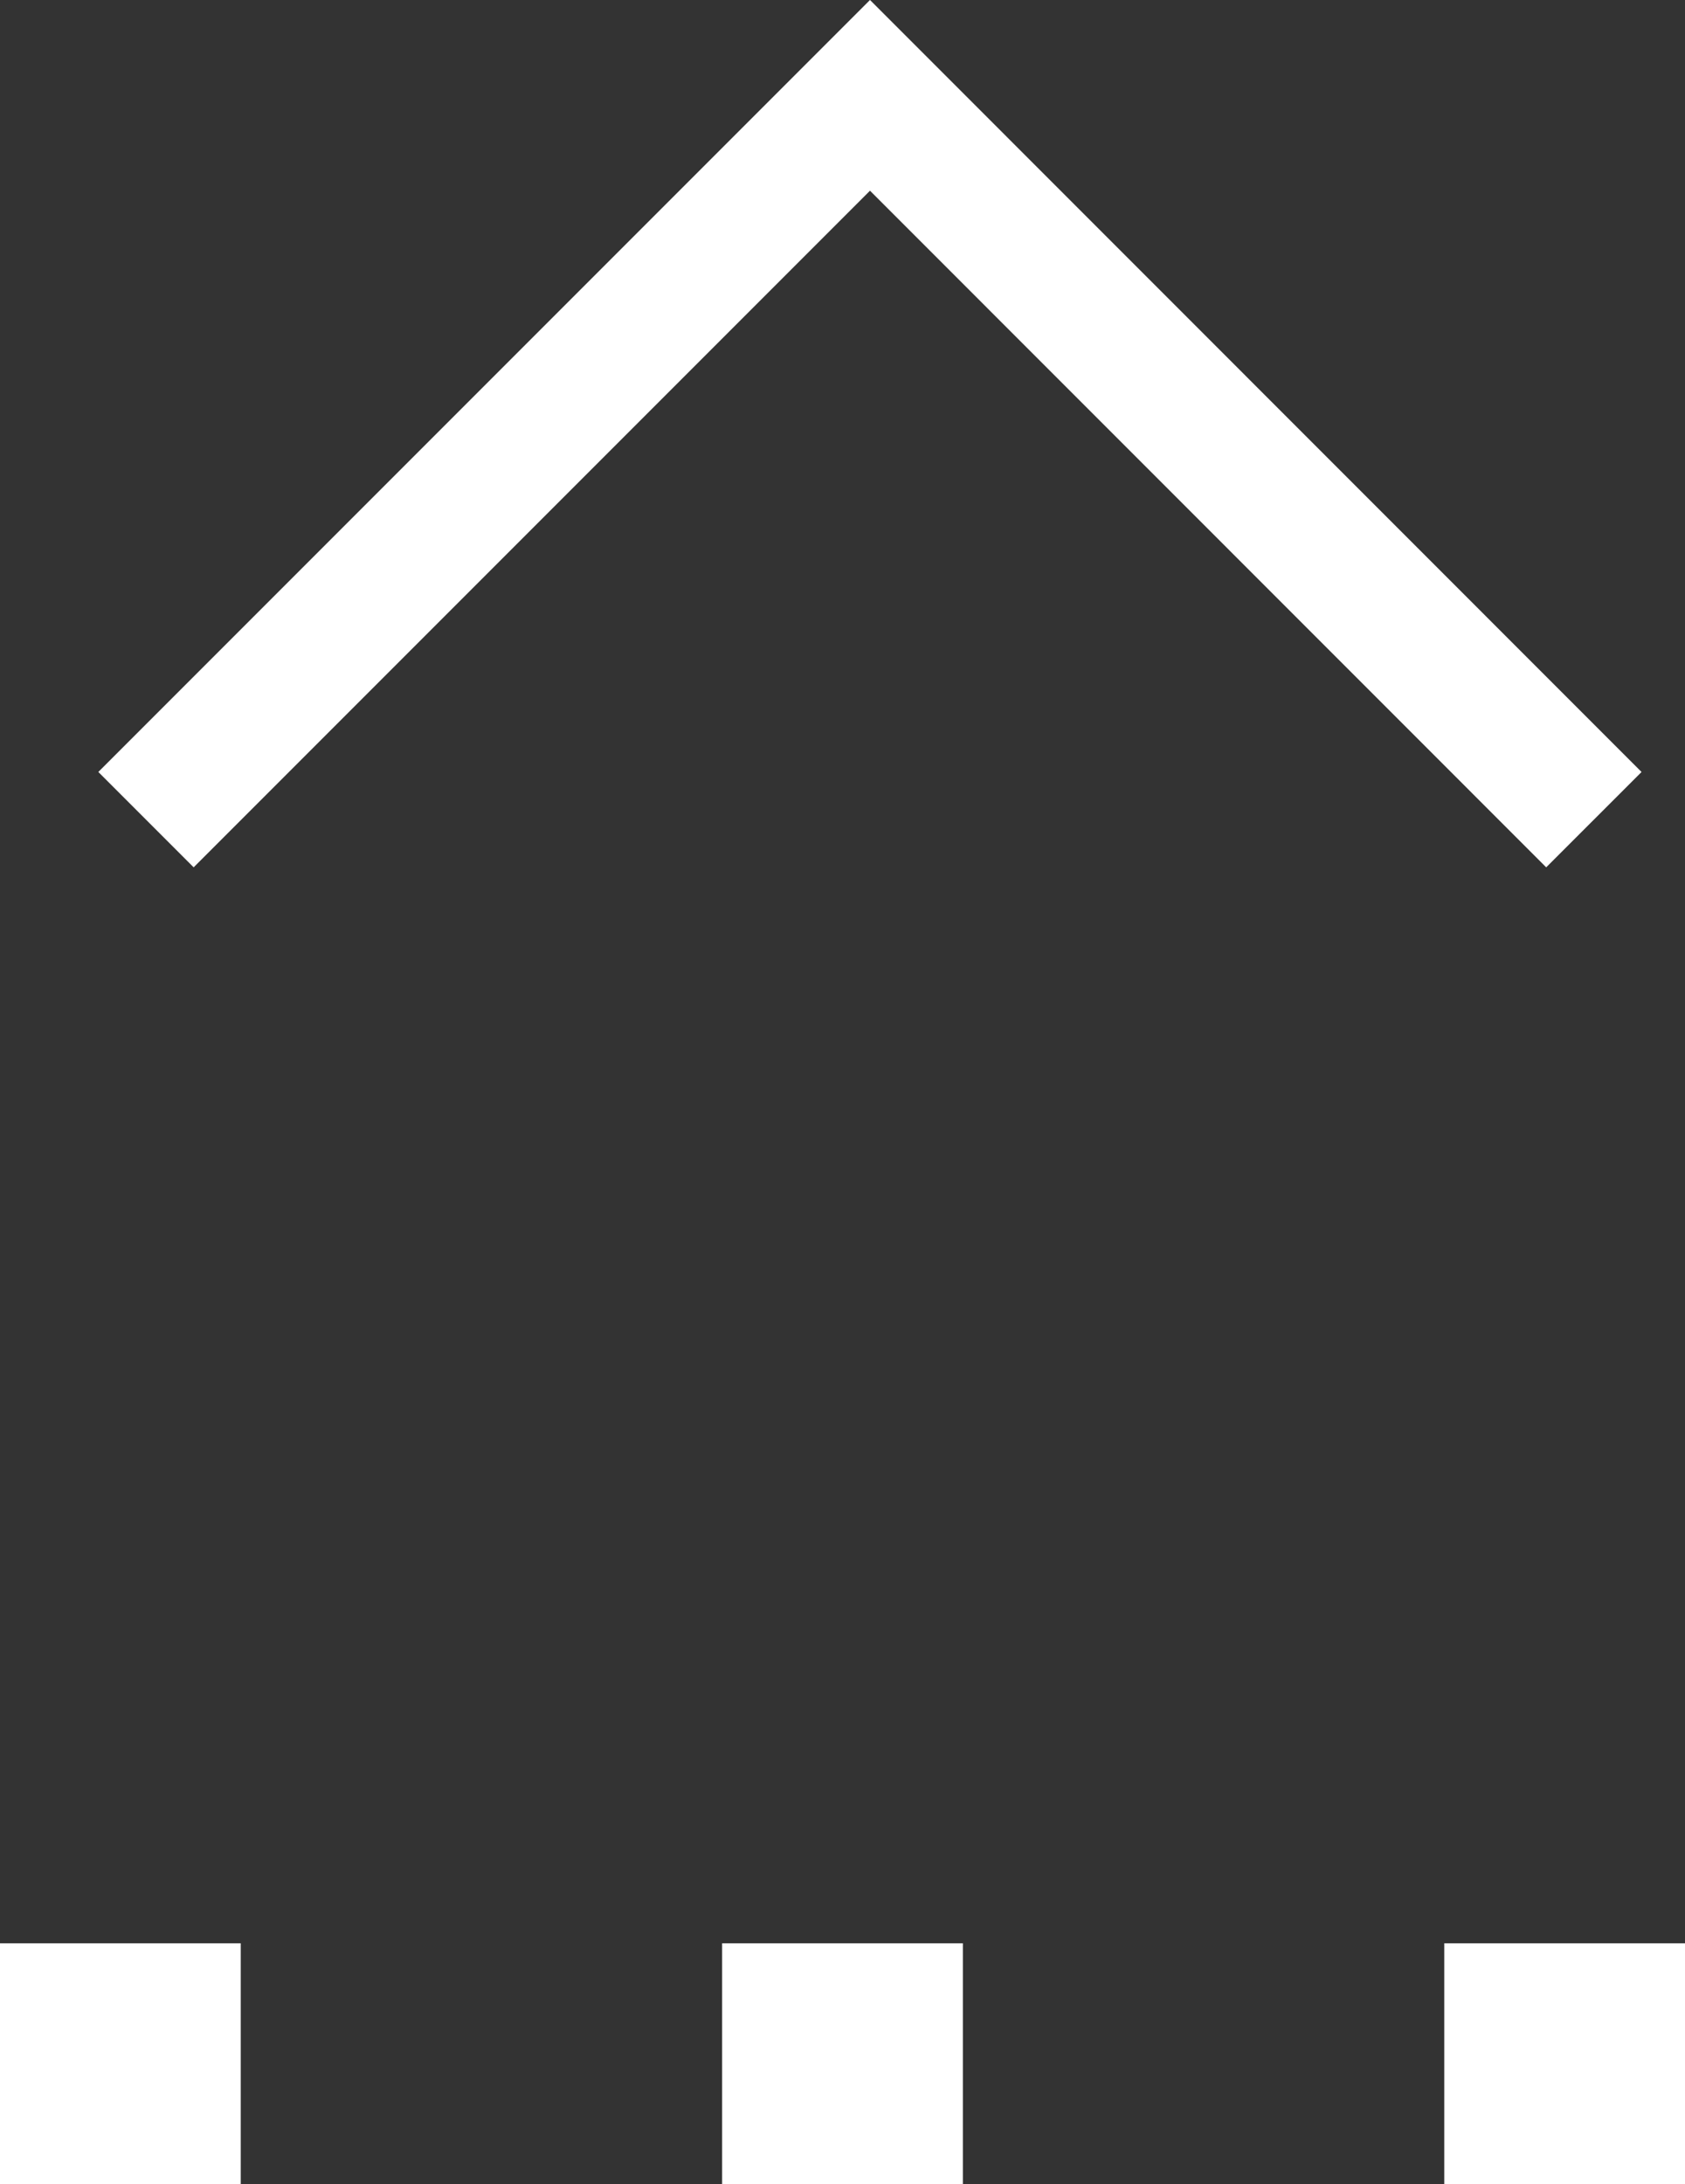
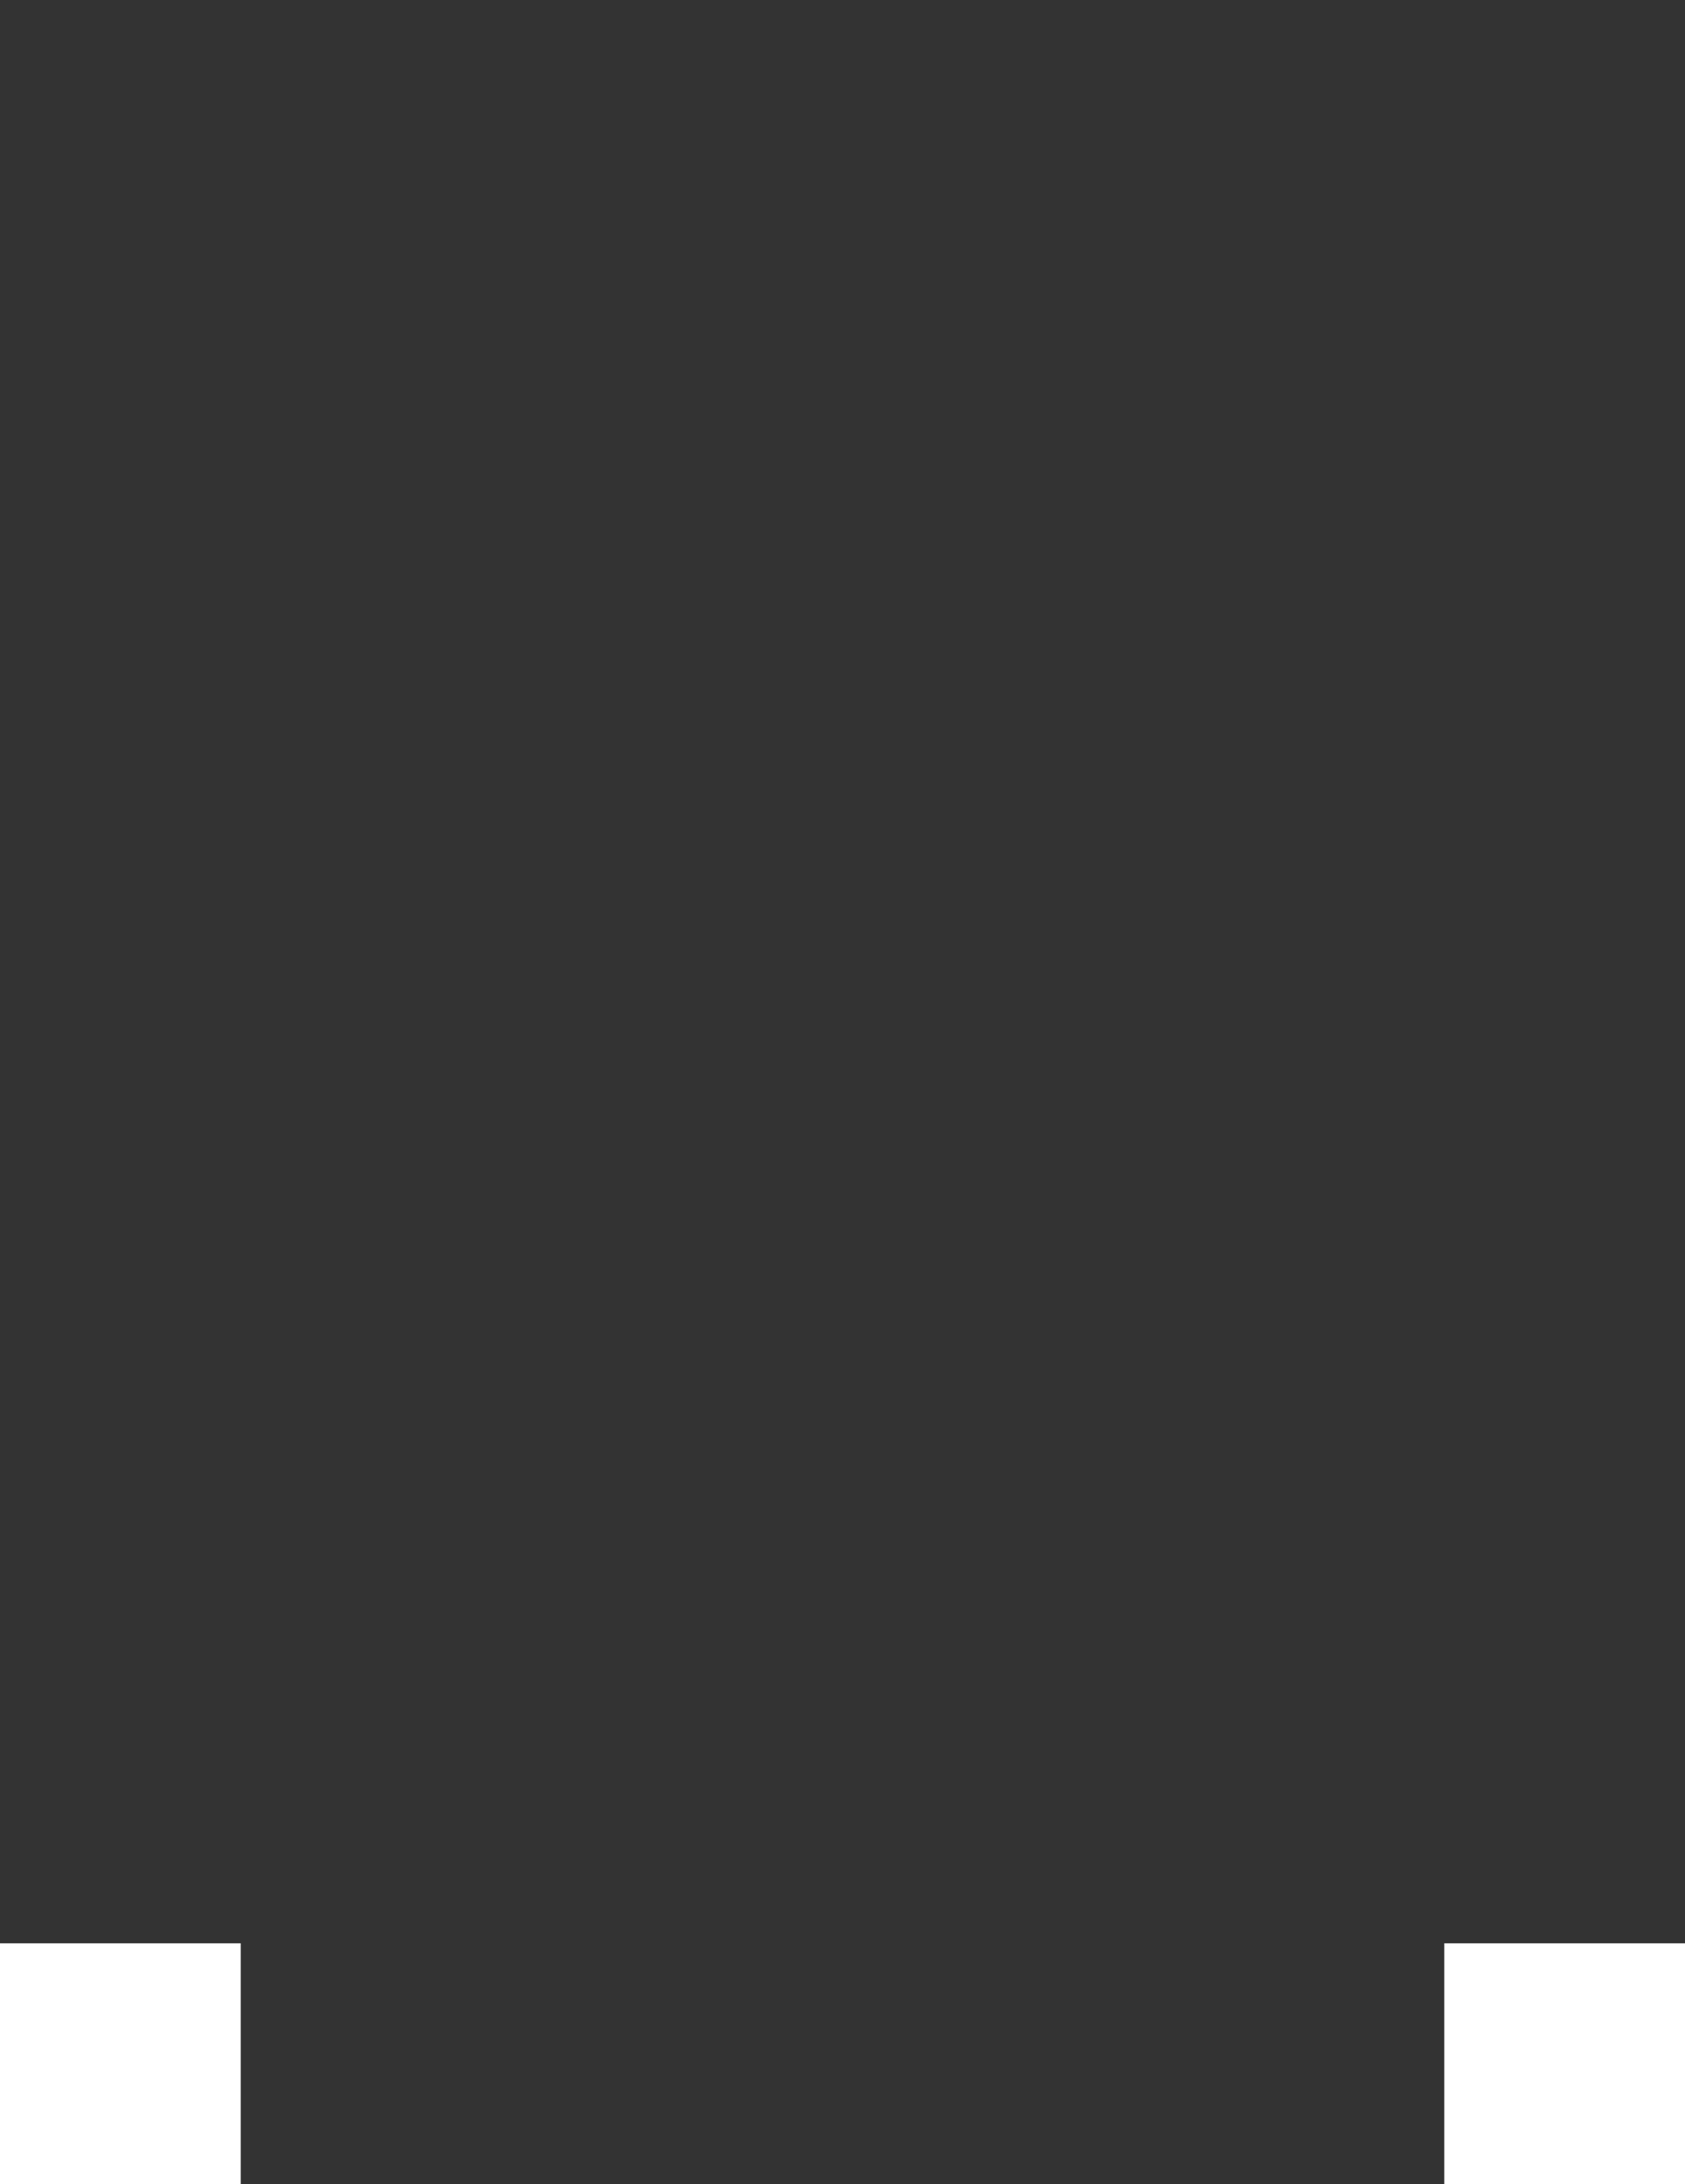
<svg xmlns="http://www.w3.org/2000/svg" width="12.5" height="16.196" viewBox="0 0 12.5 16.196">
  <rect x="0" y="0" width="12.5" height="16.196" fill="#333333" stroke="none" />
  <g id="グループ_93" data-name="グループ 93" transform="translate(-1063 454.196) rotate(-90)">
-     <path id="パス_67" data-name="パス 67" d="M-2471.179,1068.562l5.371,5.371-5.371,5.37" transform="translate(2919.297 -4.479)" fill="none" stroke="#fff" stroke-width="1" />
    <g id="グループ_26" data-name="グループ 26" transform="translate(438 1063)">
      <rect id="長方形_88" data-name="長方形 88" width="1.786" height="1.786" fill="#fff" />
      <rect id="長方形_91" data-name="長方形 91" width="1.786" height="1.786" transform="translate(0 10.714)" fill="#fff" />
-       <rect id="長方形_89" data-name="長方形 89" width="1.786" height="1.786" transform="translate(0 5.357)" fill="#fff" />
    </g>
  </g>
</svg>